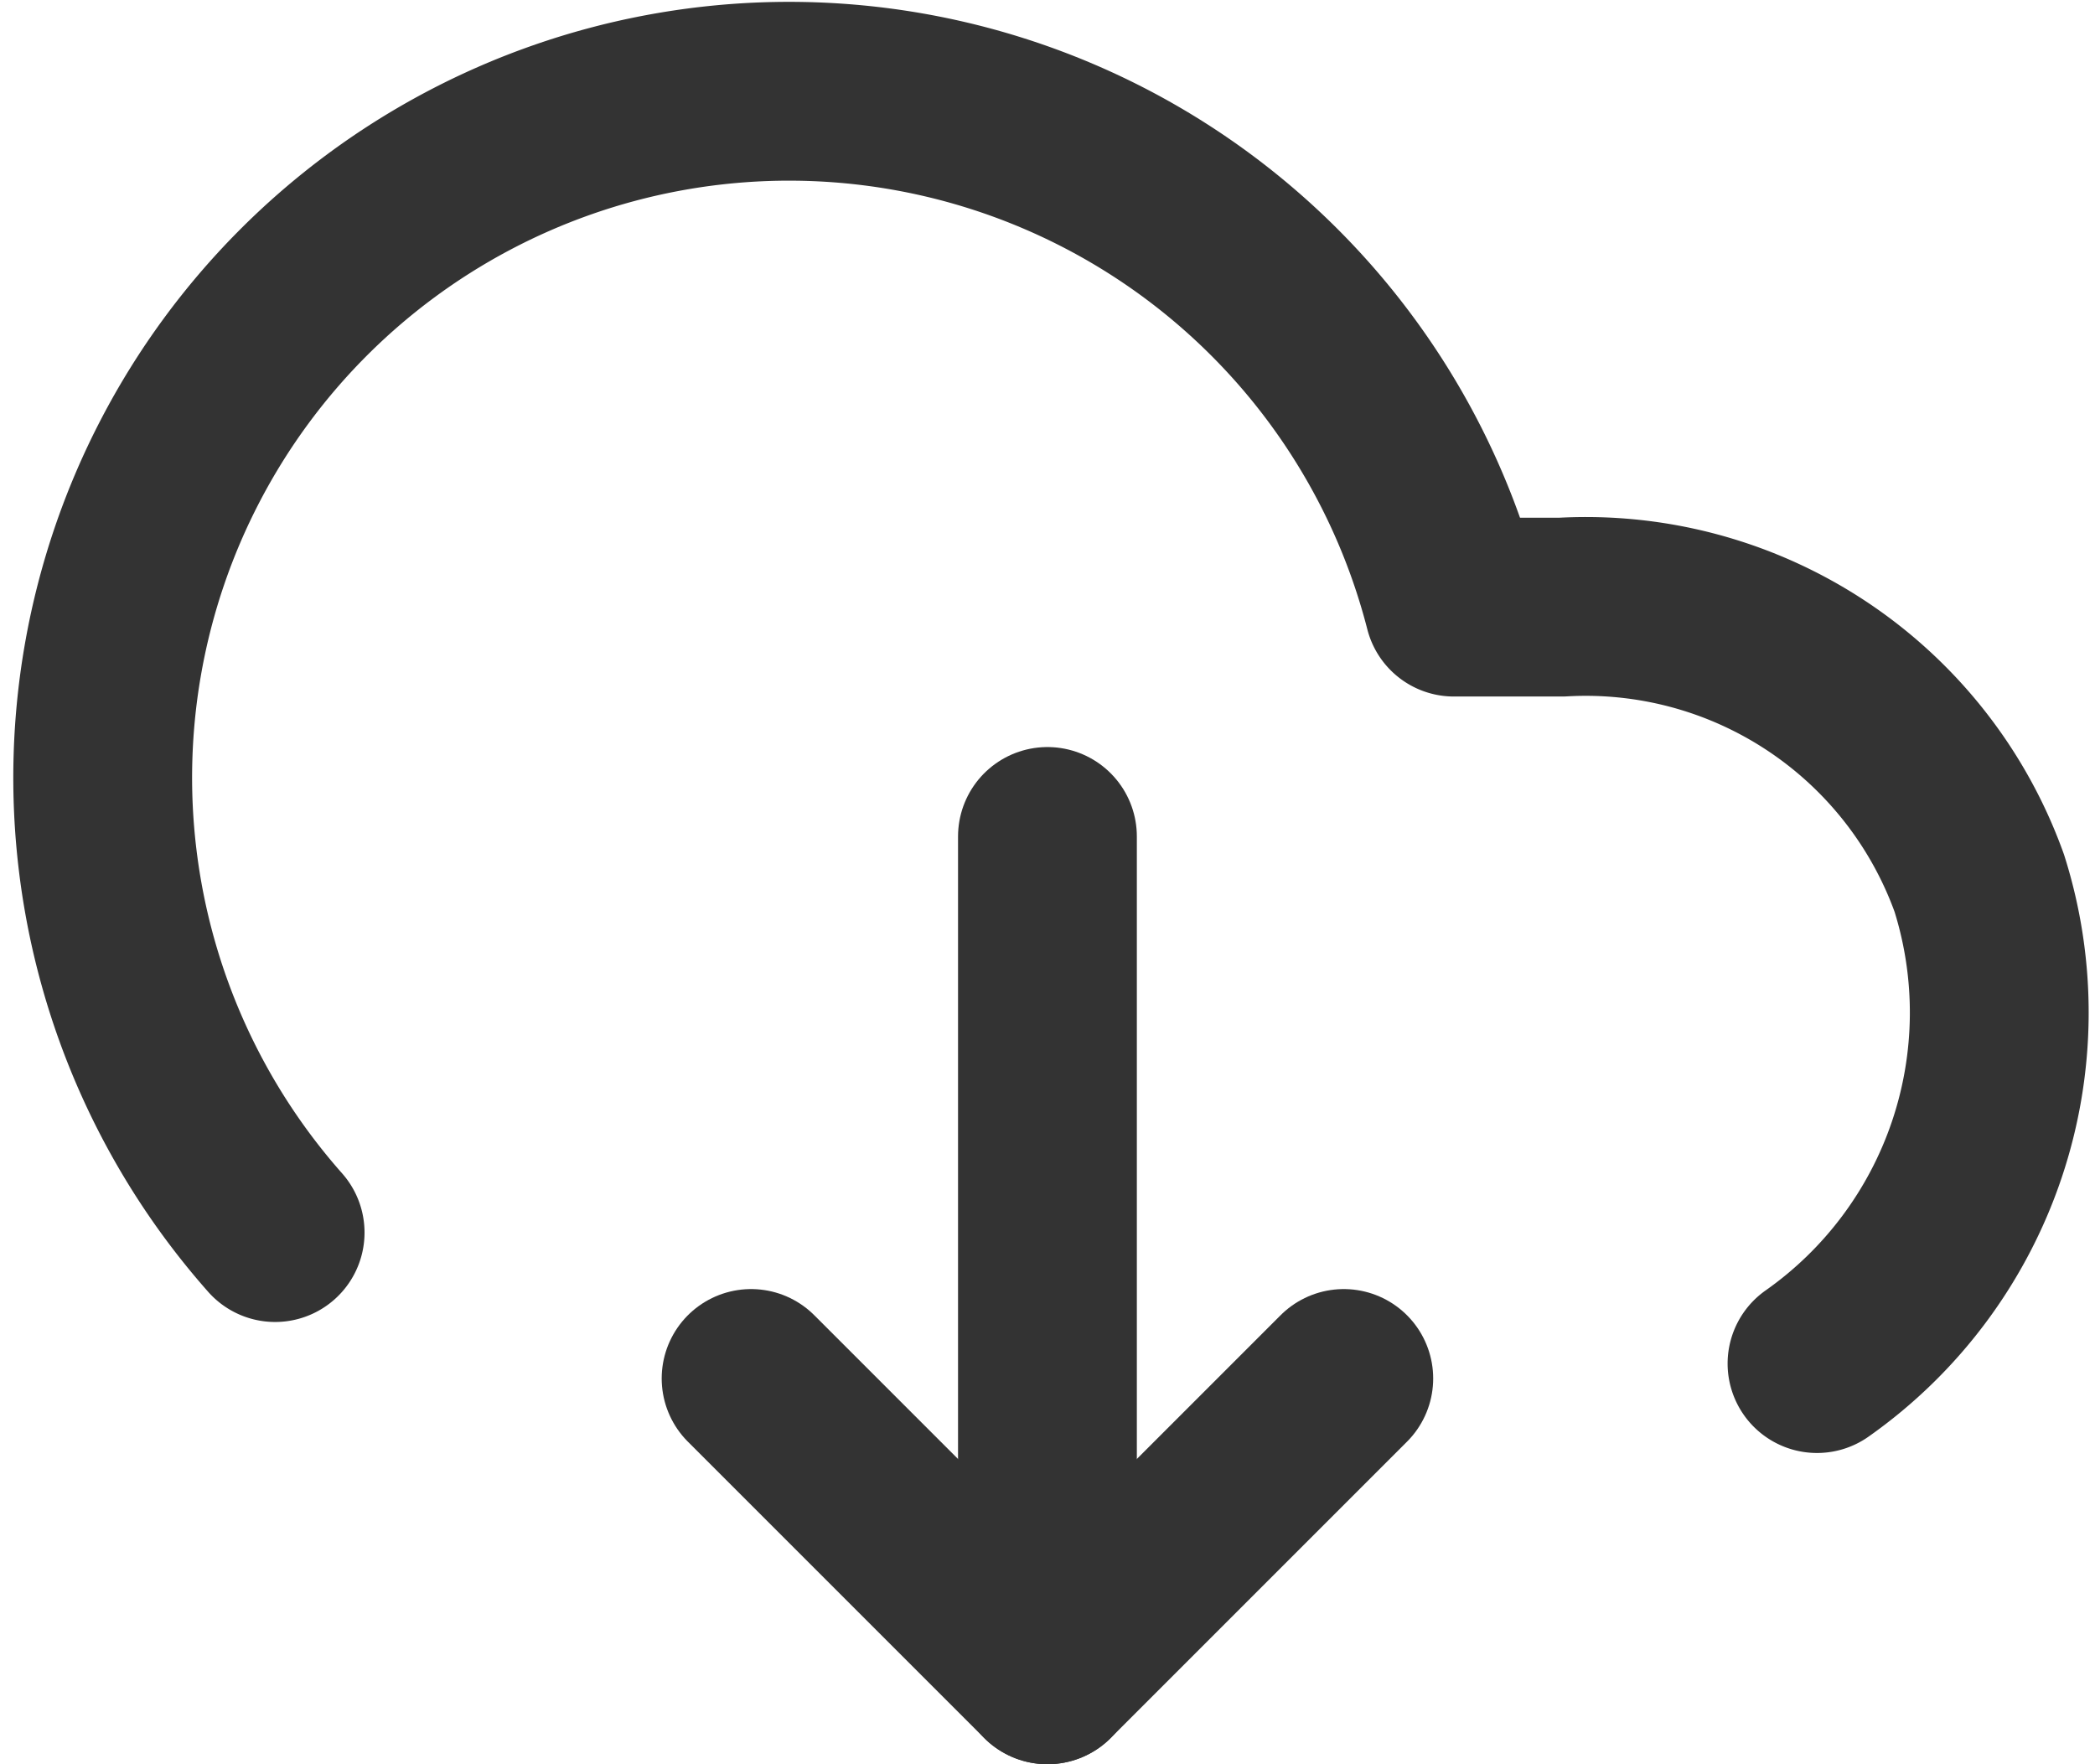
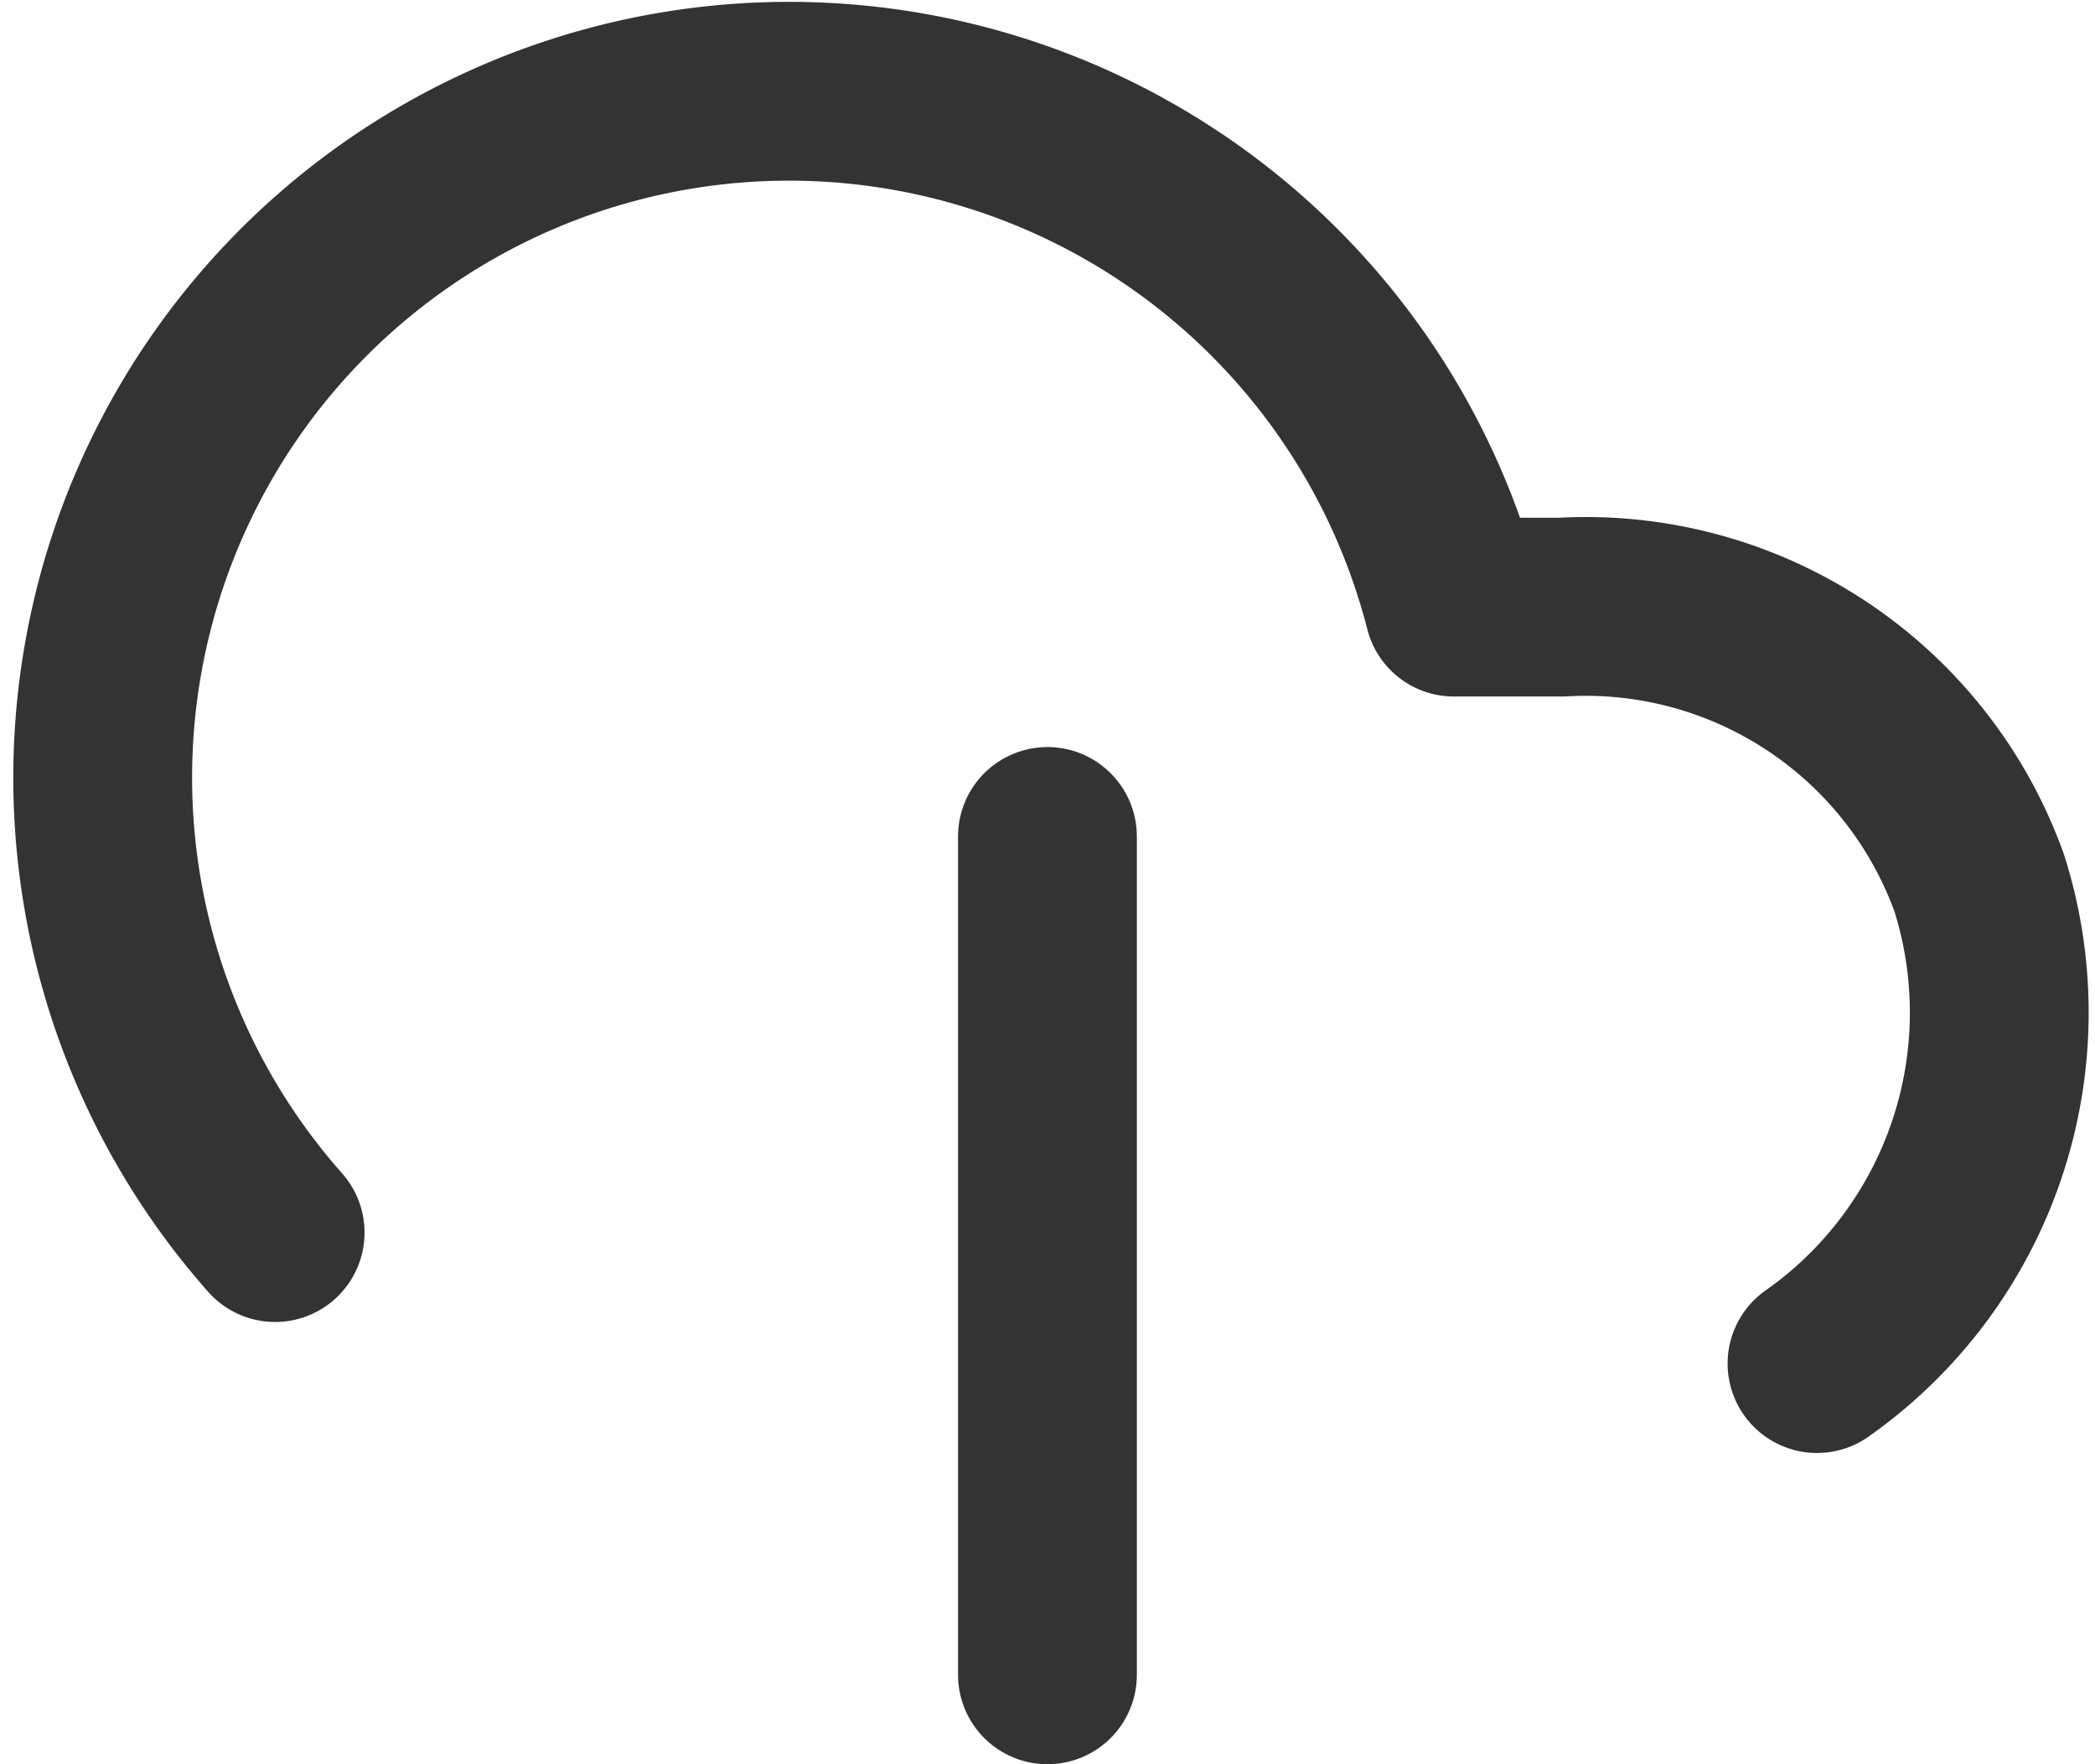
<svg xmlns="http://www.w3.org/2000/svg" width="17.575" height="14.8" viewBox="0 0 17.575 14.8">
  <g id="组_21078" data-name="组 21078" transform="translate(0.863 0.766)">
    <path id="路径_9725" data-name="路径 9725" d="M18.1,17.673a3.6,3.6,0,0,0,1.361-4.031,3.508,3.508,0,0,0-3.5-2.315h-.907a5.758,5.758,0,1,0-9.889,5.247" transform="translate(-3.72 -7)" fill="none" stroke="#333" stroke-linecap="round" stroke-linejoin="round" stroke-width="1.5" />
    <path id="路径_9726" data-name="路径 9726" d="M24,30.033,24,23" transform="translate(-16.076 -16.749)" fill="none" stroke="#333" stroke-linecap="round" stroke-linejoin="round" stroke-width="1.5" />
-     <path id="路径_9727" data-name="路径 9727" d="M22.609,34.636l-2.486,2.486-2.486-2.486" transform="translate(-12.199 -23.838)" fill="none" stroke="#333" stroke-linecap="round" stroke-linejoin="round" stroke-width="1.5" />
  </g>
</svg>